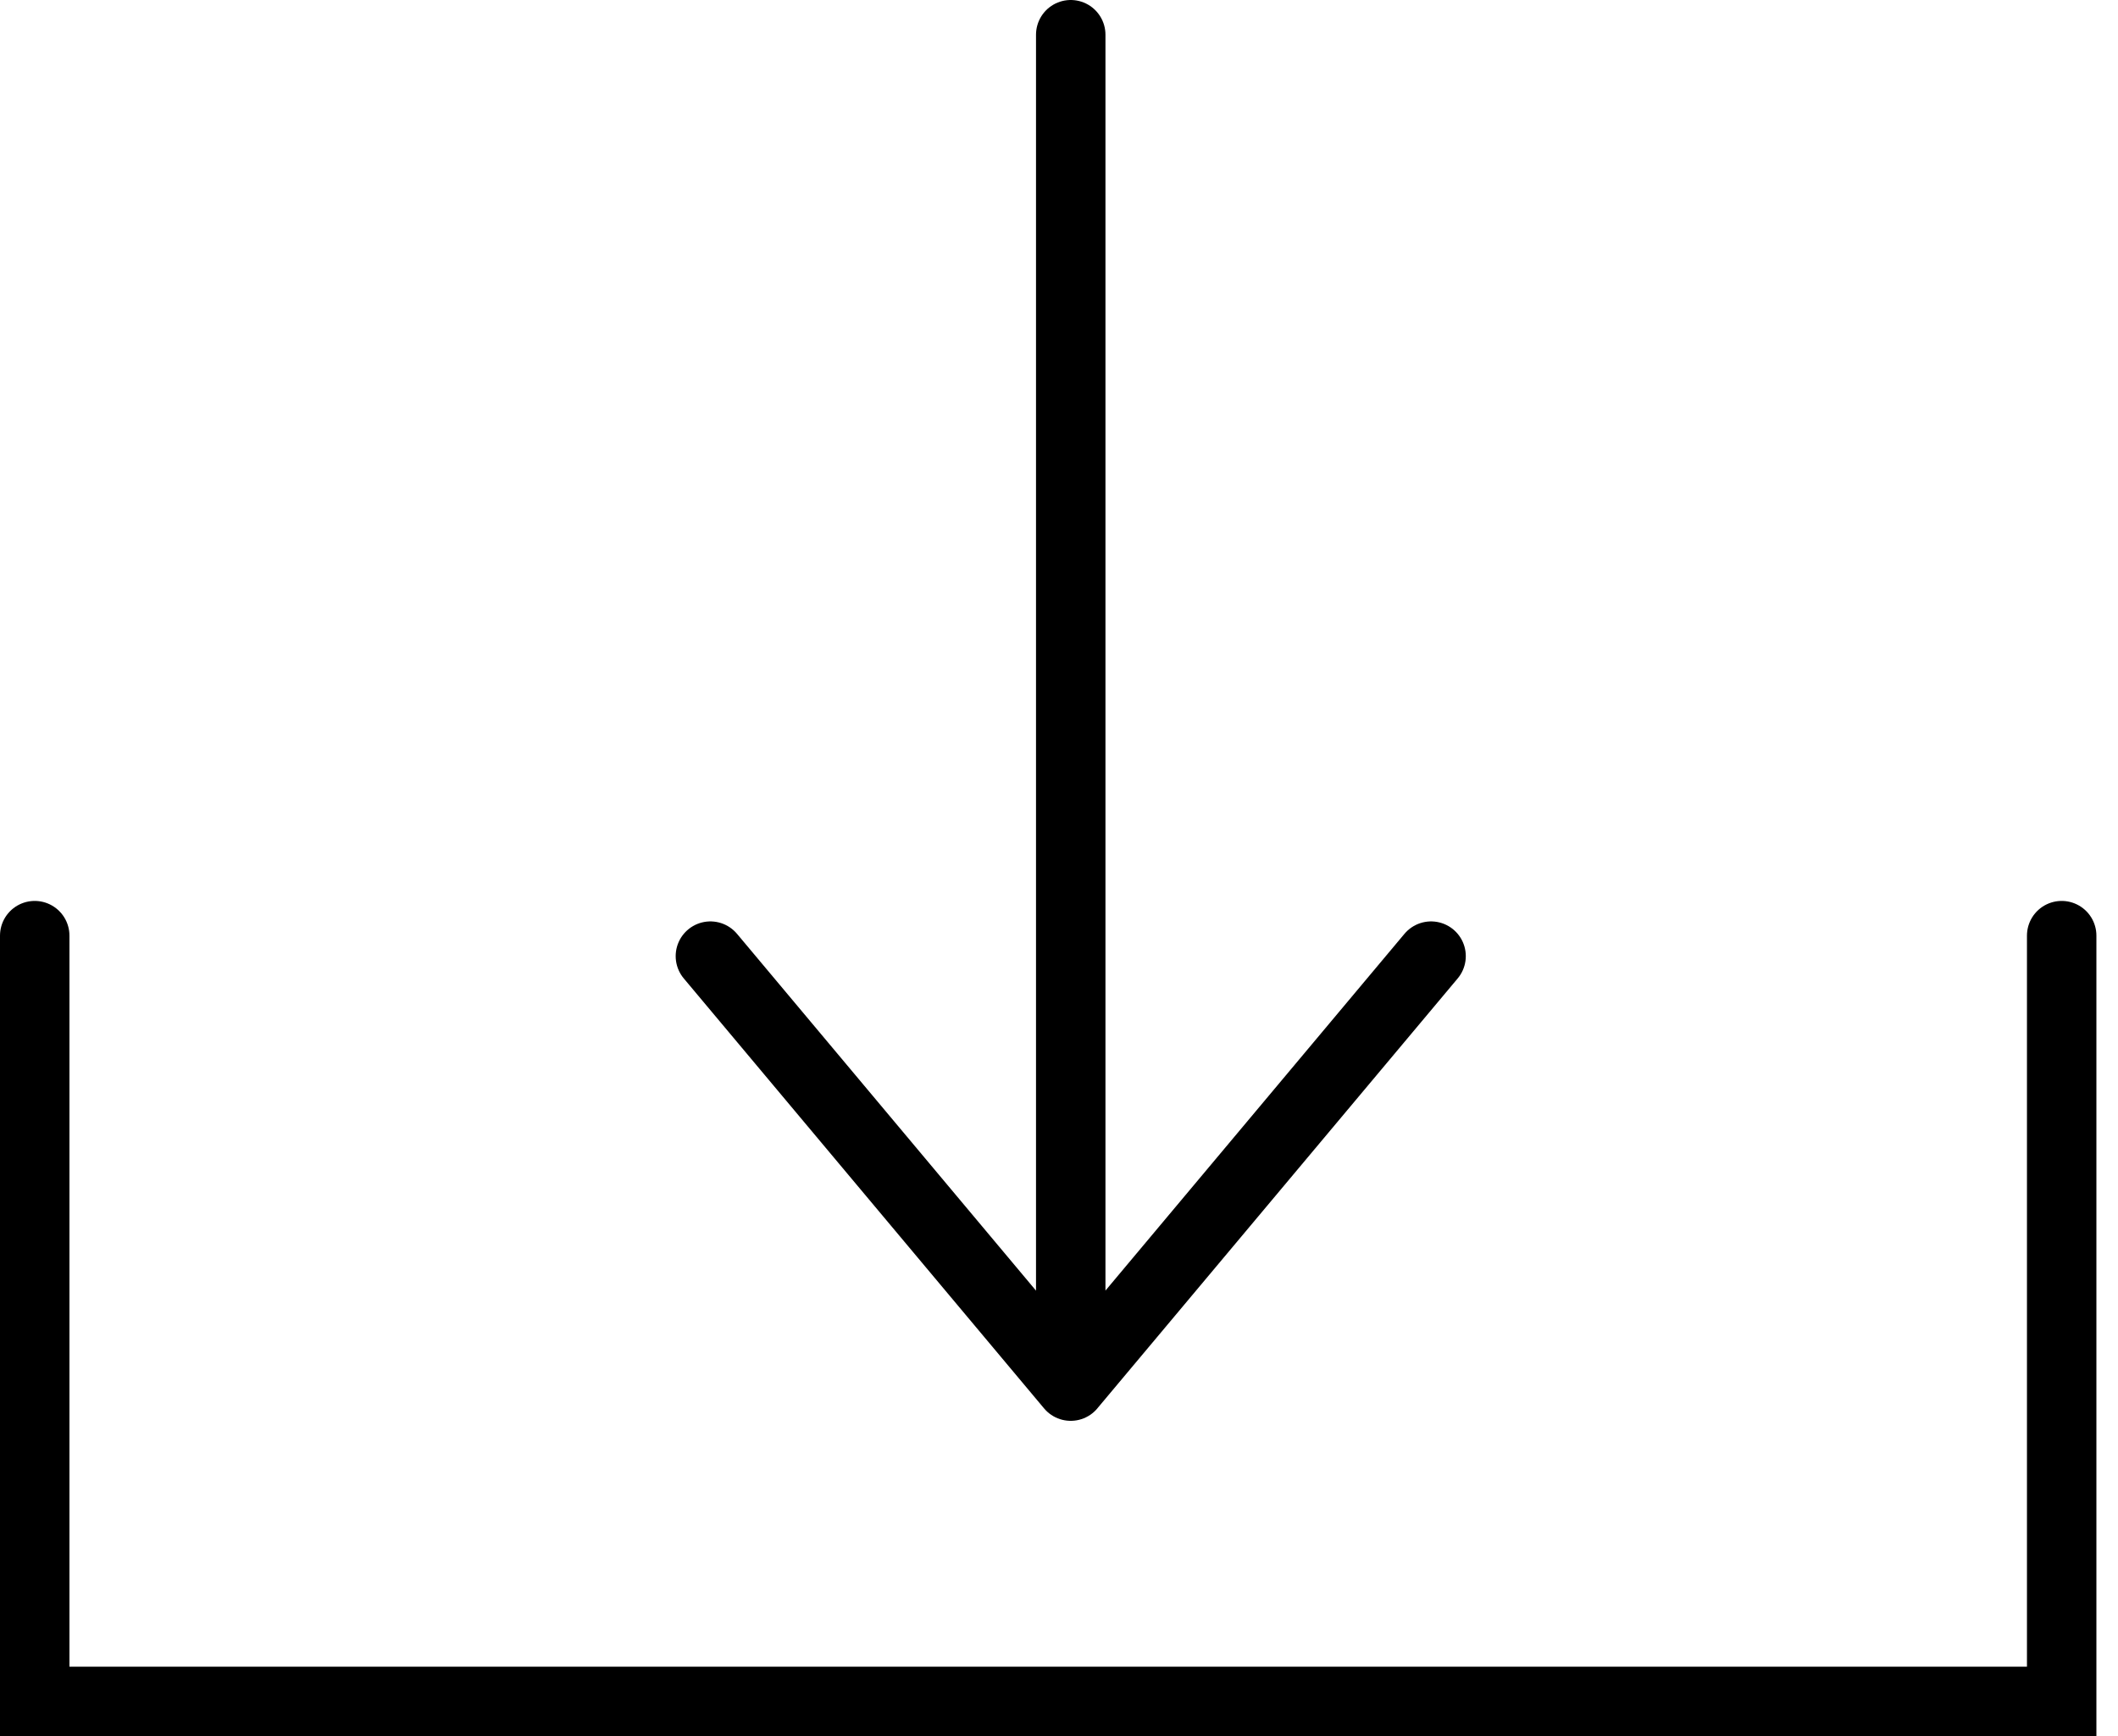
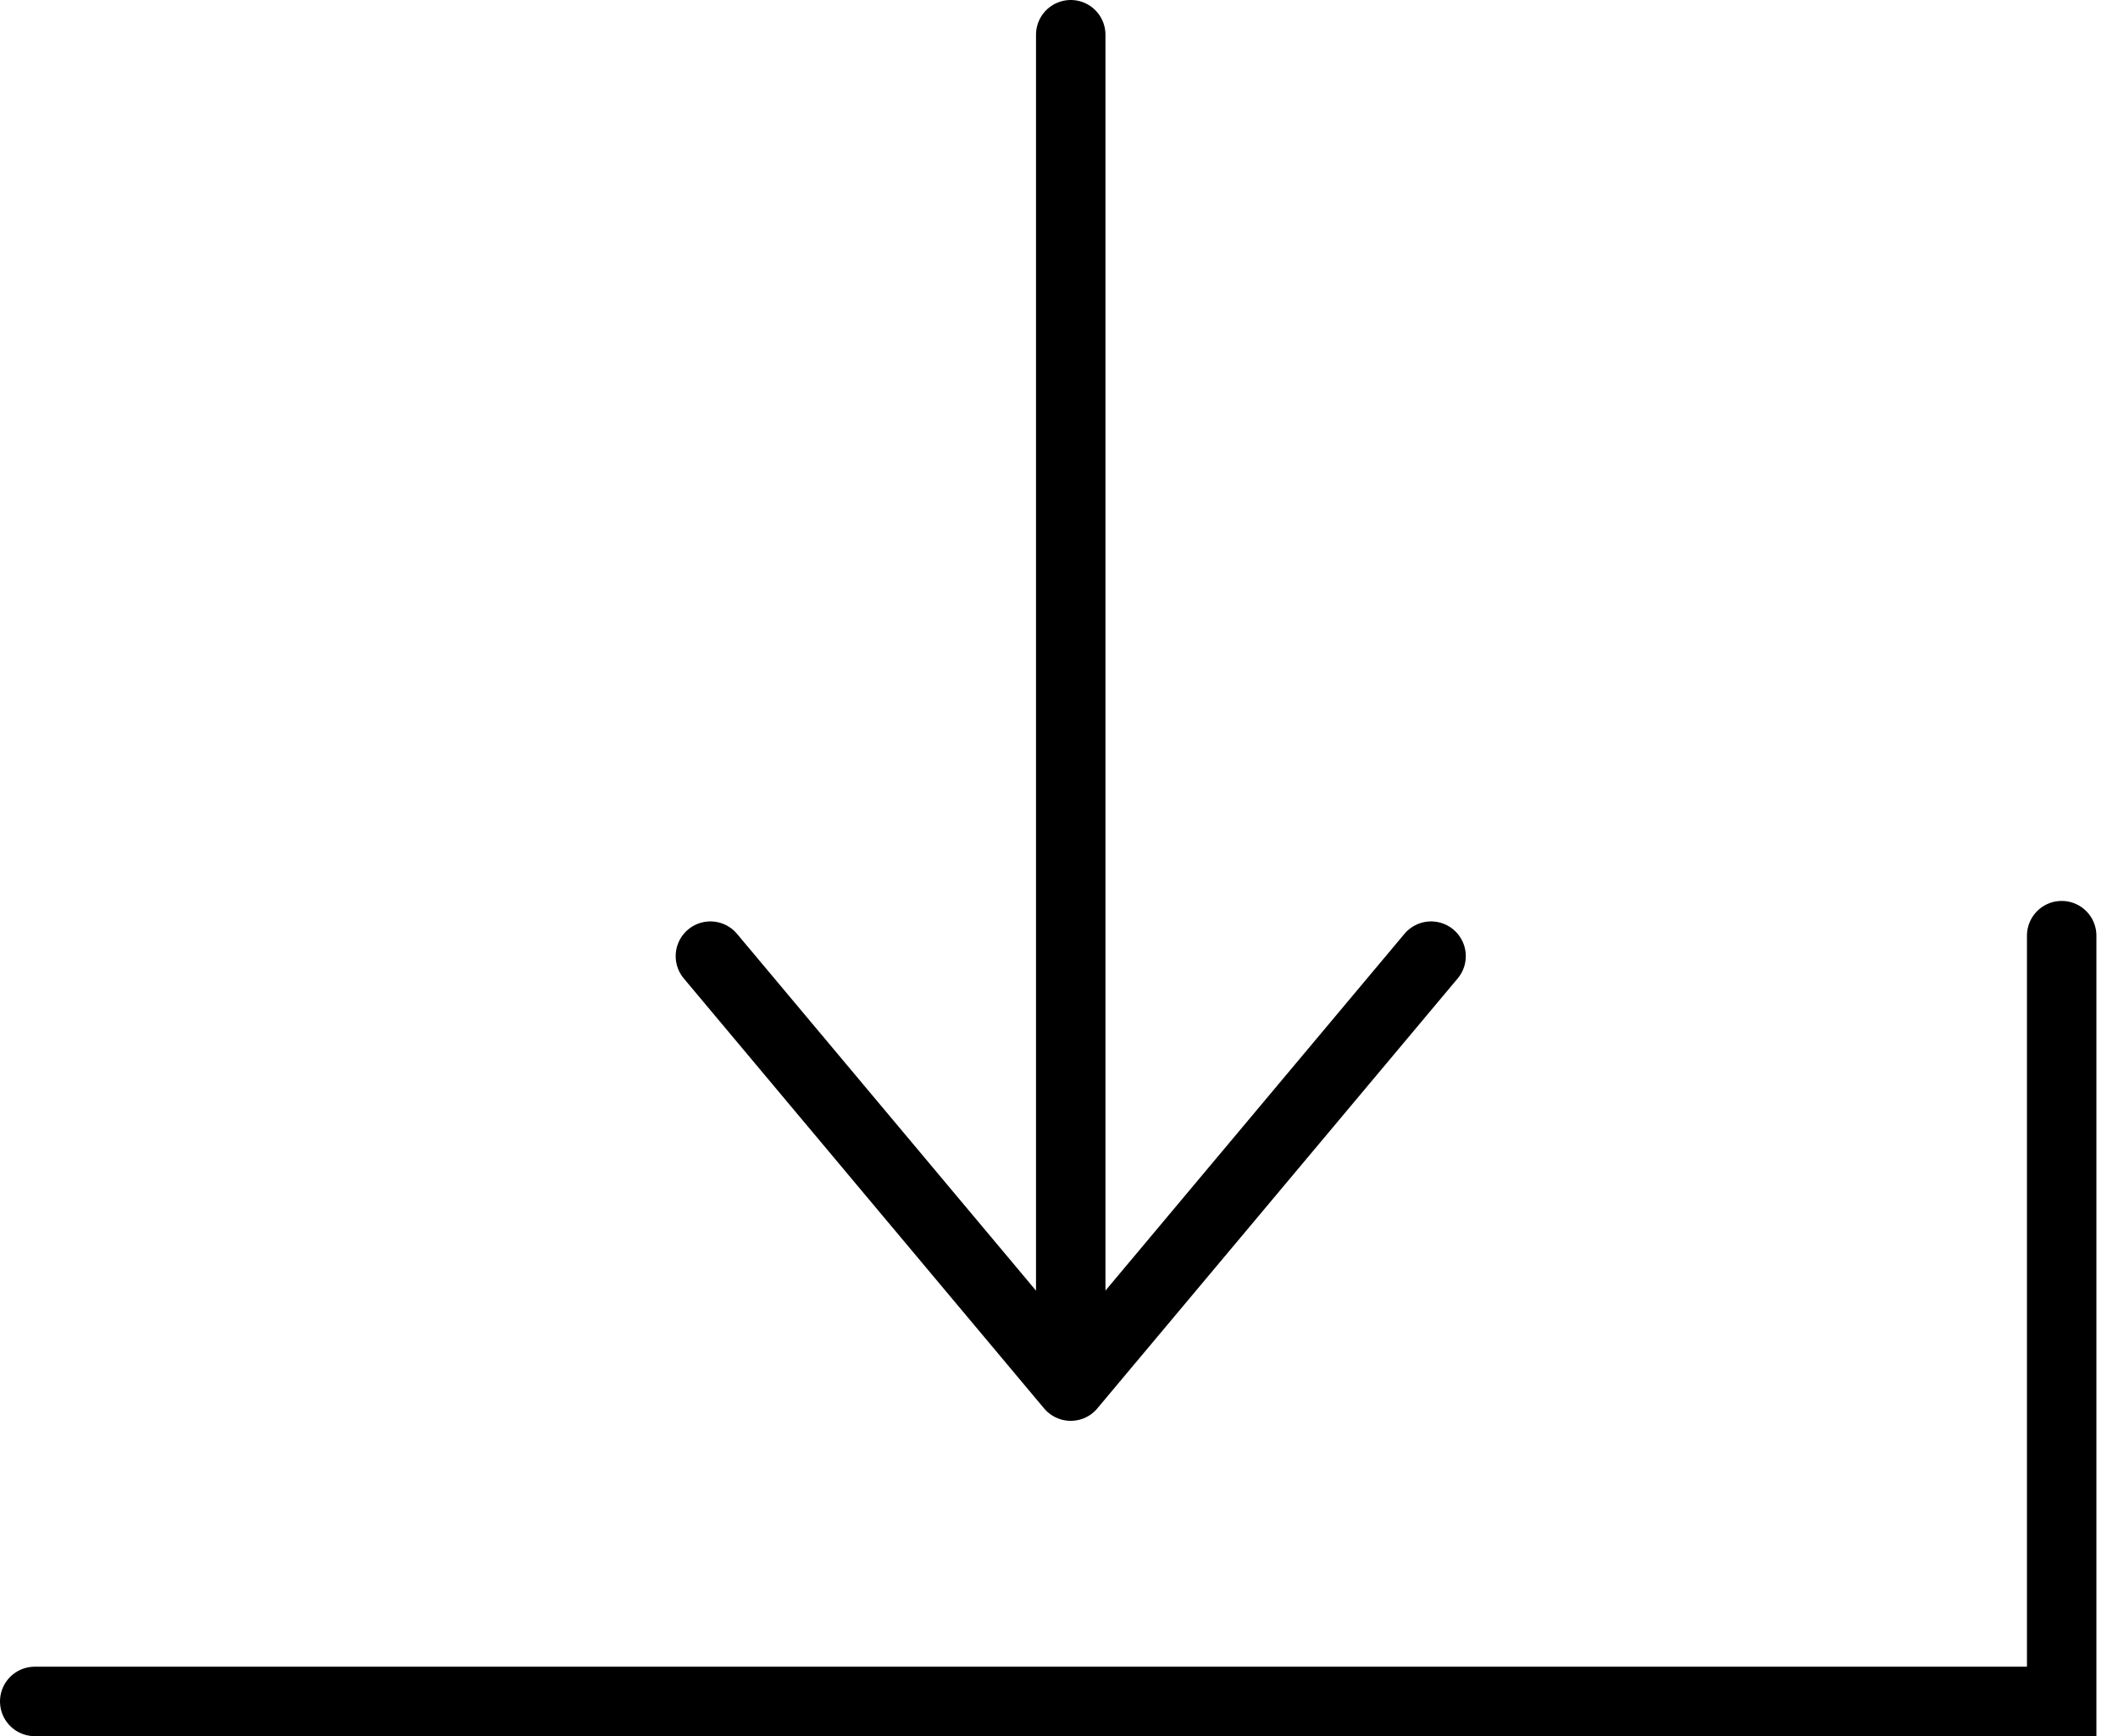
<svg xmlns="http://www.w3.org/2000/svg" width="61" height="50" fill="none">
-   <path d="M41.216 27.536L30.837 39.919m0 0L20.46 27.536m10.378 12.383V1m28.54 25.946V49H1V26.946" stroke="#000" stroke-width="2" stroke-linecap="round" />
+   <path d="M41.216 27.536L30.837 39.919m0 0L20.46 27.536m10.378 12.383V1m28.54 25.946V49H1" stroke="#000" stroke-width="2" stroke-linecap="round" />
</svg>